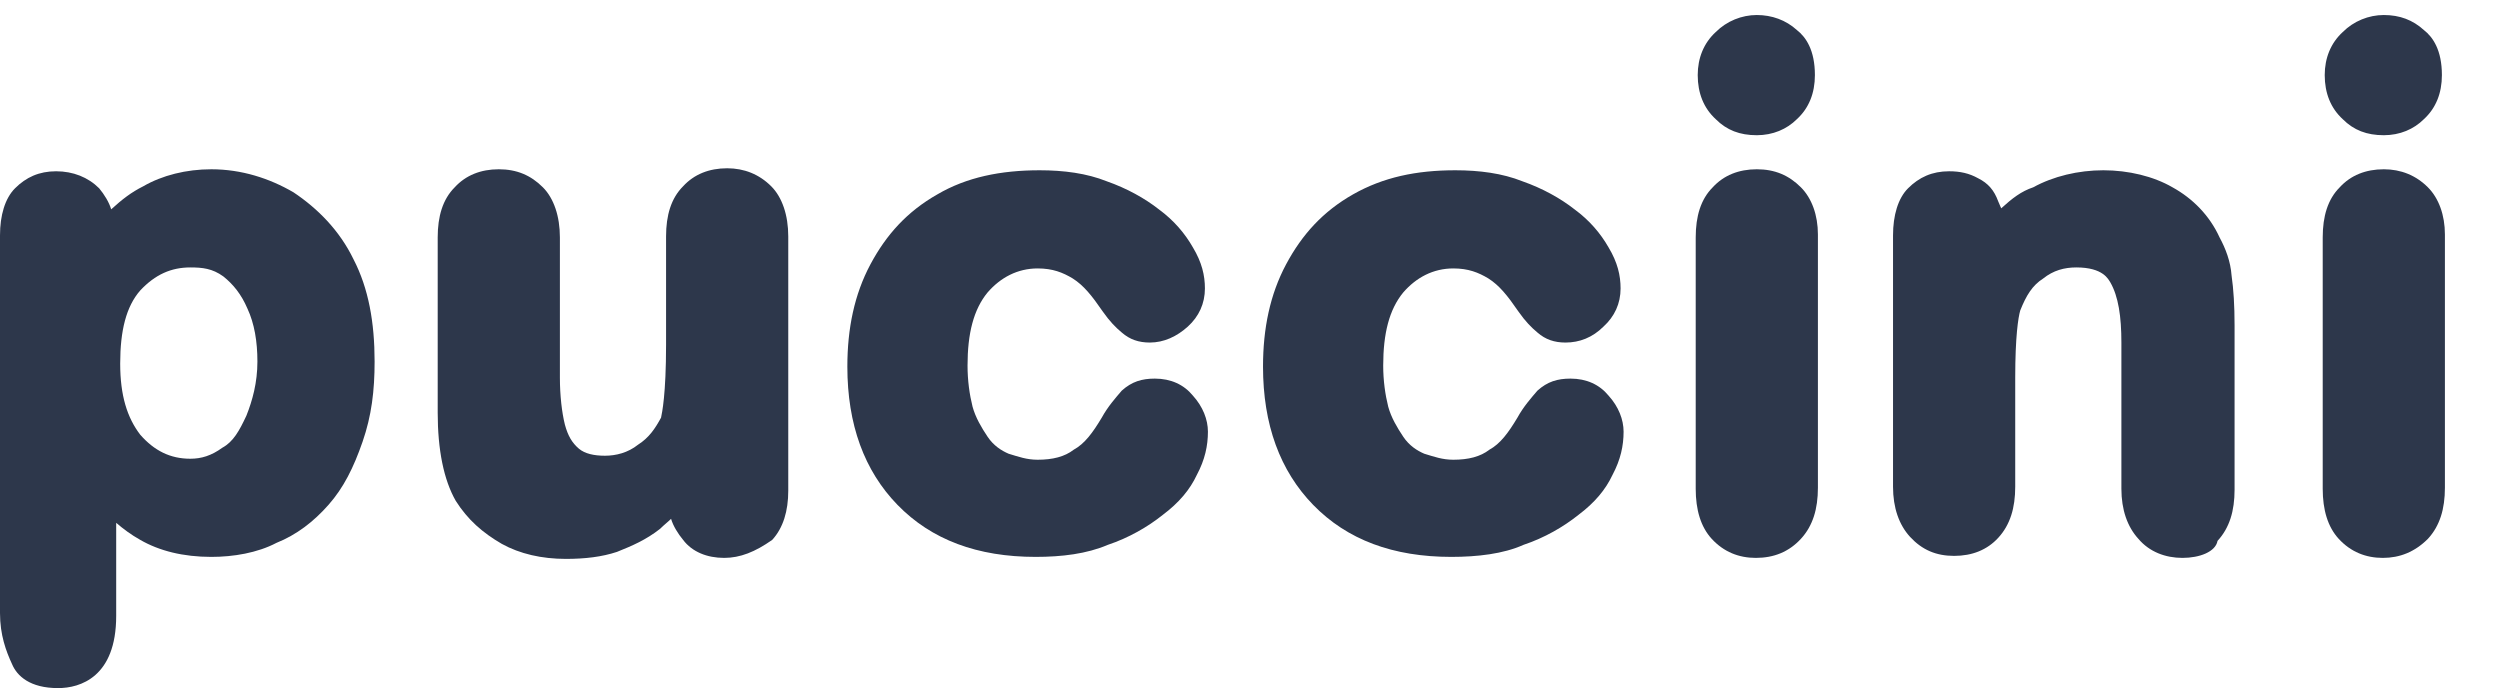
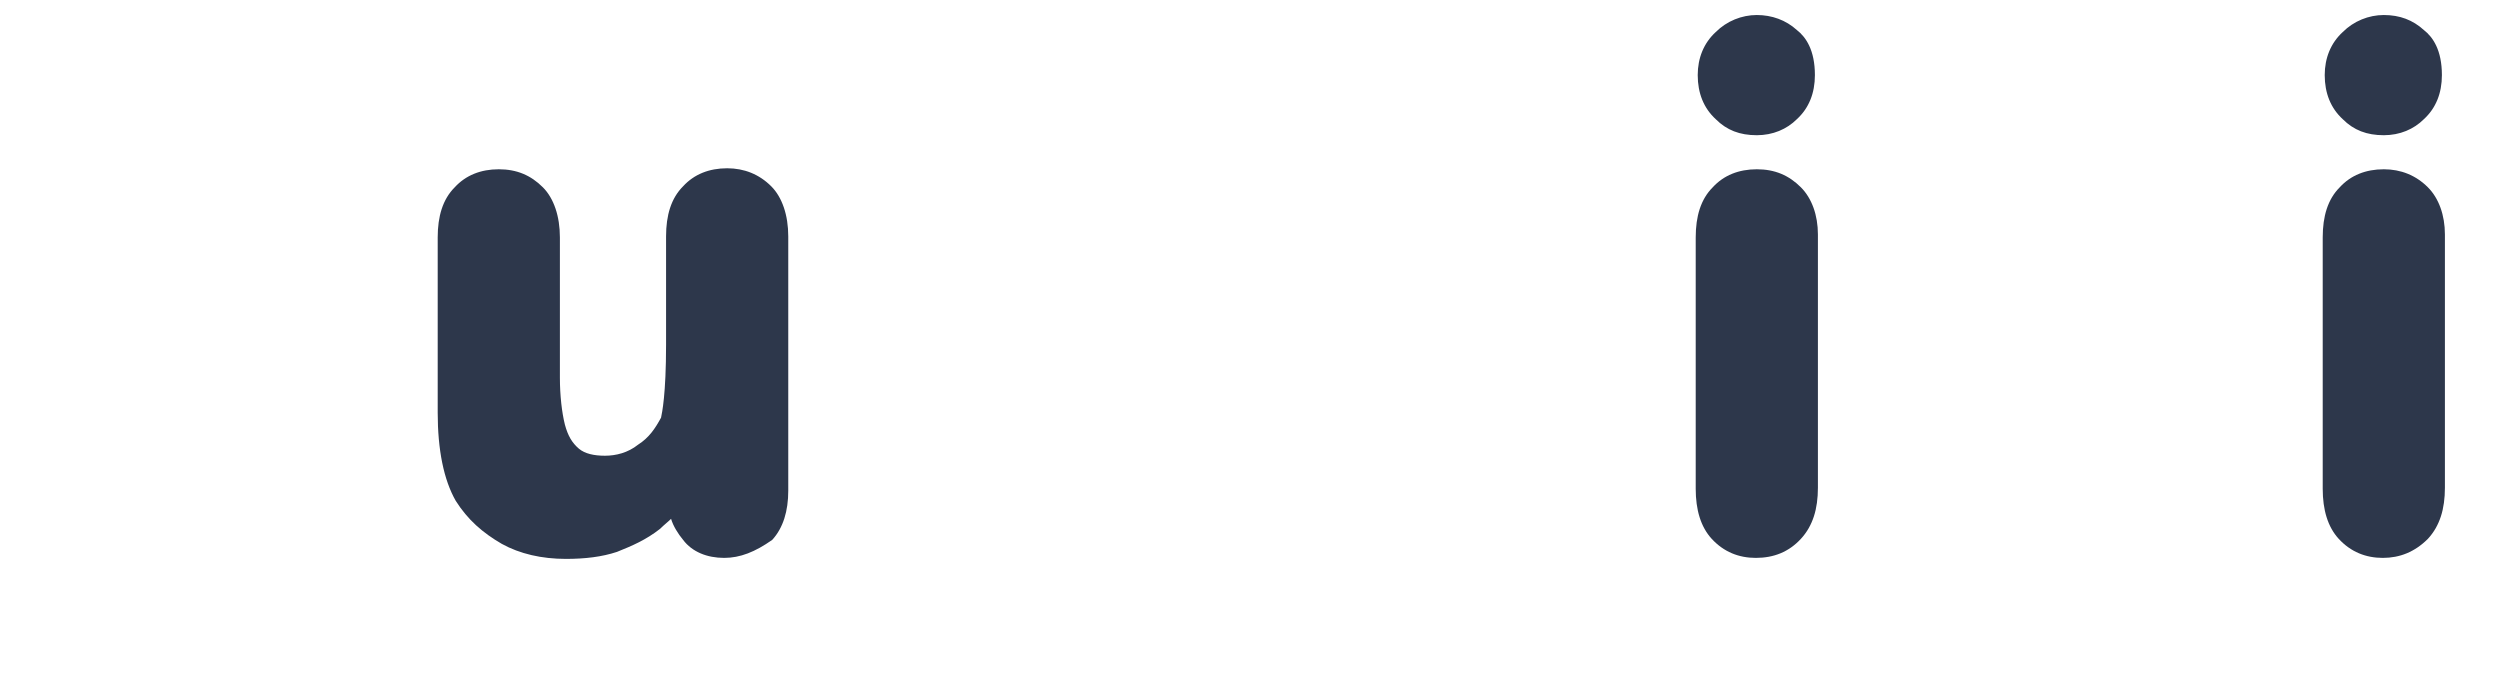
<svg xmlns="http://www.w3.org/2000/svg" version="1.1" style="enable-background:new 0 0 249.6 68.7;" xml:space="preserve" width="249.6" height="68.7">
-   <rect id="backgroundrect" width="100%" height="100%" x="0" y="0" fill="none" stroke="none" />
  <style type="text/css">
	.st0{fill:#2D374B;}
</style>
  <g class="currentLayer" style="">
    <title>Layer 1</title>
    <g id="svg_12">
      <g id="svg_11">
        <g id="svg_10">
          <g id="svg_9">
            <g id="svg_1">
-               <path id="svg_2" class="st0" d="M5.8,68.7c-2.8,0-4.1-1.2-4.6-2.4C0.6,65,0,63.4,0,61.2V23.5c0-2,0.5-3.7,1.5-4.7       c1.1-1.1,2.4-1.7,4.1-1.7s3.2,0.6,4.3,1.7c0.5,0.6,1,1.4,1.2,2.1c1.1-1,2-1.7,3.2-2.3c1.9-1.1,4.3-1.7,6.8-1.7       c3,0,5.8,0.9,8.2,2.3c2.4,1.6,4.6,3.8,6,6.7c1.5,2.9,2.1,6.3,2.1,10.2c0,2.9-0.3,5.4-1.2,8c-0.9,2.6-1.9,4.6-3.4,6.3       c-1.5,1.7-3.2,3-5.2,3.8c-1.9,1-4.3,1.4-6.5,1.4c-2.8,0-5.2-0.6-7.1-1.7c-0.9-0.5-1.7-1.1-2.4-1.7v9.3       C11.6,67.6,8,68.7,5.8,68.7z M19,26.7c-1.9,0-3.5,0.7-5,2.3c-1.4,1.6-2,4-2,7.3c0,3.2,0.7,5.4,2,7.1c1.4,1.6,3,2.4,5,2.4       c1.1,0,2.1-0.3,3.2-1.1c1.1-0.6,1.7-1.7,2.4-3.2c0.6-1.5,1.1-3.3,1.1-5.4c0-2-0.3-3.8-1-5.3c-0.6-1.4-1.4-2.4-2.4-3.2       C21.2,26.8,20.2,26.7,19,26.7z" />
              <path id="svg_3" class="st0" d="M72.3,55.7c-1.7,0-3.2-0.6-4.1-1.8c-0.5-0.6-1-1.4-1.2-2.1c-0.3,0.3-0.7,0.6-1.1,1       c-1.4,1.1-2.8,1.7-4.3,2.3c-1.5,0.5-3.2,0.7-5.1,0.7c-2.4,0-4.6-0.5-6.4-1.5c-1.9-1.1-3.4-2.4-4.6-4.3       c-1.2-2.1-1.8-5.1-1.8-8.8V23.7c0-2.1,0.5-3.8,1.7-5c1.1-1.2,2.6-1.8,4.4-1.8c1.8,0,3.2,0.6,4.4,1.8c1.1,1.1,1.7,2.9,1.7,5v14       c0,1.8,0.2,3.5,0.5,4.7c0.3,1.1,0.7,1.8,1.4,2.4c0.6,0.5,1.5,0.7,2.6,0.7c1.1,0,2.3-0.3,3.3-1.1c1.1-0.7,1.7-1.6,2.3-2.7       c0.1-0.5,0.5-2.3,0.5-7.3V23.6c0-2.1,0.5-3.8,1.7-5c1.1-1.2,2.6-1.8,4.4-1.8c1.7,0,3.2,0.6,4.4,1.8c1.1,1.1,1.7,2.9,1.7,5V49       c0,2-0.5,3.7-1.6,4.9C75.4,55.1,73.9,55.7,72.3,55.7z" />
-               <path id="svg_4" class="st0" d="M103.4,55.6c-5.8,0-10.4-1.7-13.8-5.2c-3.3-3.4-5-8-5-13.8c0-3.8,0.7-7.2,2.3-10.2       c1.6-3,3.7-5.3,6.7-7c2.9-1.7,6.3-2.4,10.2-2.4c2.4,0,4.7,0.3,6.7,1.1c2,0.7,3.8,1.7,5.2,2.8c1.5,1.1,2.6,2.4,3.4,3.8       c0.9,1.5,1.2,2.8,1.2,4.1c0,1.5-0.6,2.8-1.7,3.8c-1.1,1-2.4,1.6-3.8,1.6c-1.1,0-2-0.3-2.8-1c-0.6-0.5-1.2-1.1-1.9-2.1       c-1.1-1.6-1.9-2.6-3-3.3c-1-0.6-2-1-3.5-1c-2,0-3.7,0.9-5,2.4c-1.4,1.7-2,4.1-2,7.3c0,1.5,0.2,2.9,0.5,4.1       c0.3,1.1,0.9,2.1,1.5,3c0.6,0.9,1.4,1.4,2.1,1.7c1,0.3,1.8,0.6,2.9,0.6c1.5,0,2.7-0.3,3.6-1c1.1-0.6,1.9-1.7,2.8-3.2       c0.6-1.1,1.4-2,2-2.7c1-0.9,2-1.2,3.3-1.2c1.6,0,2.9,0.6,3.8,1.7c1,1.1,1.5,2.4,1.5,3.6c0,1.4-0.3,2.8-1.1,4.3       c-0.7,1.5-1.8,2.8-3.4,4c-1.5,1.2-3.4,2.3-5.5,3C108.5,55.3,106,55.6,103.4,55.6z" />
-               <path id="svg_5" class="st0" d="M144.9,55.6c-5.8,0-10.4-1.7-13.8-5.2c-3.3-3.4-5-8-5-13.8c0-3.8,0.7-7.2,2.3-10.2       c1.6-3,3.7-5.3,6.7-7s6.3-2.4,10.2-2.4c2.4,0,4.7,0.3,6.7,1.1c2,0.7,3.8,1.7,5.2,2.8c1.5,1.1,2.6,2.4,3.4,3.8       c0.9,1.5,1.2,2.8,1.2,4.1c0,1.5-0.6,2.8-1.7,3.8c-1.1,1.1-2.4,1.6-3.8,1.6c-1.1,0-2-0.3-2.8-1c-0.6-0.5-1.2-1.1-1.9-2.1       c-1.1-1.6-1.9-2.6-3-3.3c-1-0.6-2-1-3.5-1c-2,0-3.7,0.9-5,2.4c-1.4,1.7-2,4.1-2,7.3c0,1.5,0.2,2.9,0.5,4.1       c0.3,1.1,0.9,2.1,1.5,3c0.6,0.9,1.4,1.4,2.1,1.7c1,0.3,1.8,0.6,2.9,0.6c1.5,0,2.7-0.3,3.6-1c1.1-0.6,1.9-1.7,2.8-3.2       c0.6-1.1,1.4-2,2-2.7c1-0.9,2-1.2,3.3-1.2c1.6,0,2.9,0.6,3.8,1.7c1,1.1,1.5,2.4,1.5,3.6c0,1.4-0.3,2.8-1.1,4.3       c-0.7,1.5-1.8,2.8-3.4,4c-1.5,1.2-3.4,2.3-5.5,3C150.1,55.3,147.5,55.6,144.9,55.6z" />
              <path id="svg_6" class="st0" d="M175.3,55.7c-1.7,0-3.2-0.6-4.4-1.9c-1.1-1.2-1.6-2.9-1.6-5V23.7c0-2.1,0.5-3.8,1.7-5       c1.1-1.2,2.6-1.8,4.4-1.8c1.8,0,3.2,0.6,4.4,1.8c1.1,1.1,1.7,2.8,1.7,4.7v25.3c0,2.1-0.5,3.8-1.7,5.1       C178.6,55.1,177.1,55.7,175.3,55.7z M175.4,13.5c-1.7,0-3-0.5-4.1-1.6c-1.2-1.1-1.8-2.6-1.8-4.4c0-1.7,0.6-3.2,1.8-4.3       c1.1-1.1,2.6-1.7,4.1-1.7s2.9,0.5,4,1.5c0.9,0.7,1.8,2,1.8,4.5c0,1.8-0.6,3.3-1.8,4.4C178.4,12.9,177,13.5,175.4,13.5z" />
-               <path id="svg_7" class="st0" d="M217.9,55.7c-1.7,0-3.3-0.6-4.4-1.9c-1.1-1.2-1.7-2.9-1.7-5V34.2c0-2.6-0.3-4.6-1.1-6       c-0.2-0.3-0.7-1.5-3.4-1.5c-1.2,0-2.3,0.3-3.3,1.1c-1.1,0.7-1.7,1.7-2.3,3.2c-0.2,0.7-0.5,2.6-0.5,6.7v10.9       c0,2.1-0.5,3.8-1.7,5.1c-1.1,1.2-2.6,1.8-4.4,1.8c-1.8,0-3.2-0.6-4.4-1.9c-1.1-1.2-1.7-2.9-1.7-5V23.5c0-2,0.5-3.7,1.5-4.7       c1.1-1.1,2.4-1.7,4.1-1.7c1.1,0,2,0.2,2.9,0.7c1,0.5,1.6,1.2,2,2.3c0.1,0.2,0.2,0.5,0.3,0.7c1.1-1,2-1.7,3.2-2.1       c2-1.1,4.5-1.7,7-1.7s5,0.6,6.9,1.7c2,1.1,3.7,2.8,4.7,5c0.6,1.1,1.1,2.4,1.2,3.8c0.2,1.4,0.3,3,0.3,5v16.4       c0,2.1-0.5,3.8-1.7,5.1C221.2,55.1,219.6,55.7,217.9,55.7z" />
              <path id="svg_8" class="st0" d="M237.9,55.7c-1.7,0-3.2-0.6-4.4-1.9c-1.1-1.2-1.6-2.9-1.6-5V23.7c0-2.1,0.5-3.8,1.7-5       c1.1-1.2,2.6-1.8,4.4-1.8c1.7,0,3.2,0.6,4.4,1.8c1.1,1.1,1.7,2.8,1.7,4.7v25.3c0,2.1-0.5,3.8-1.7,5.1       C241.1,55.1,239.6,55.7,237.9,55.7z M238,13.5c-1.7,0-3-0.5-4.1-1.6c-1.2-1.1-1.8-2.6-1.8-4.4c0-1.7,0.6-3.2,1.8-4.3       c1.1-1.1,2.6-1.7,4.1-1.7c1.6,0,2.9,0.5,4,1.5c0.9,0.7,1.8,2,1.8,4.5c0,1.8-0.6,3.3-1.8,4.4C241,12.9,239.6,13.5,238,13.5z" />
            </g>
          </g>
        </g>
      </g>
    </g>
  </g>
</svg>